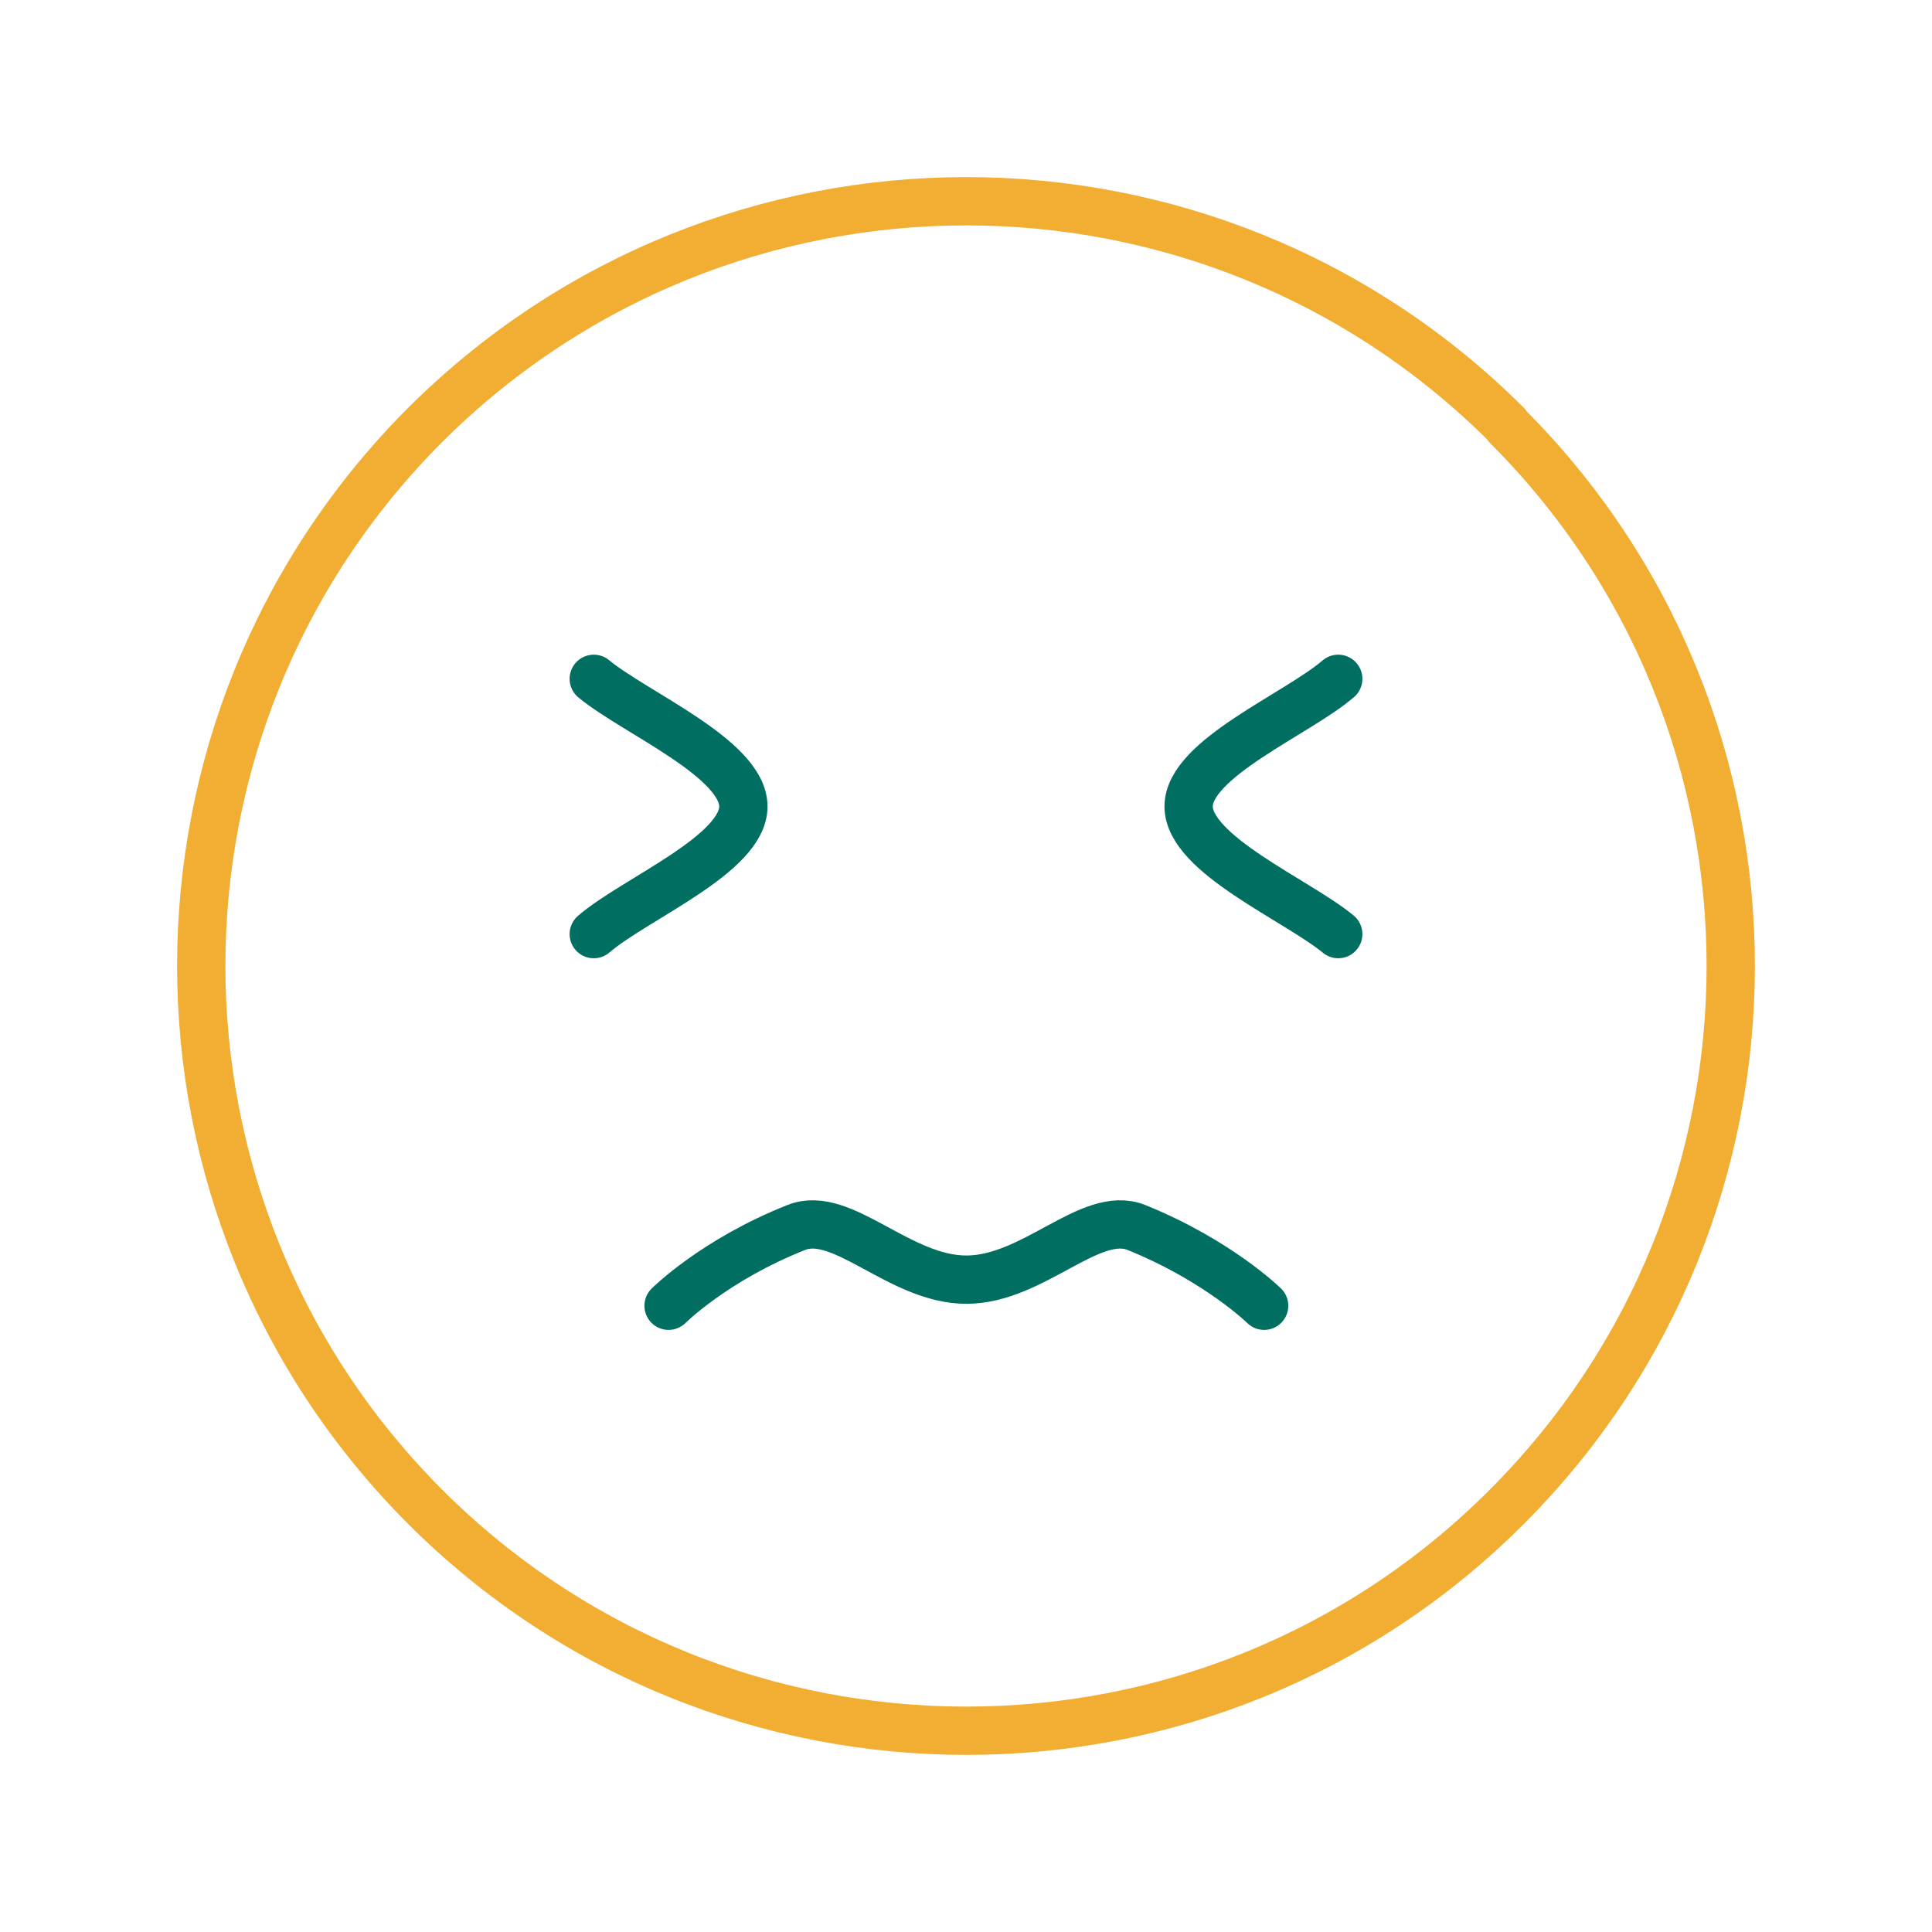
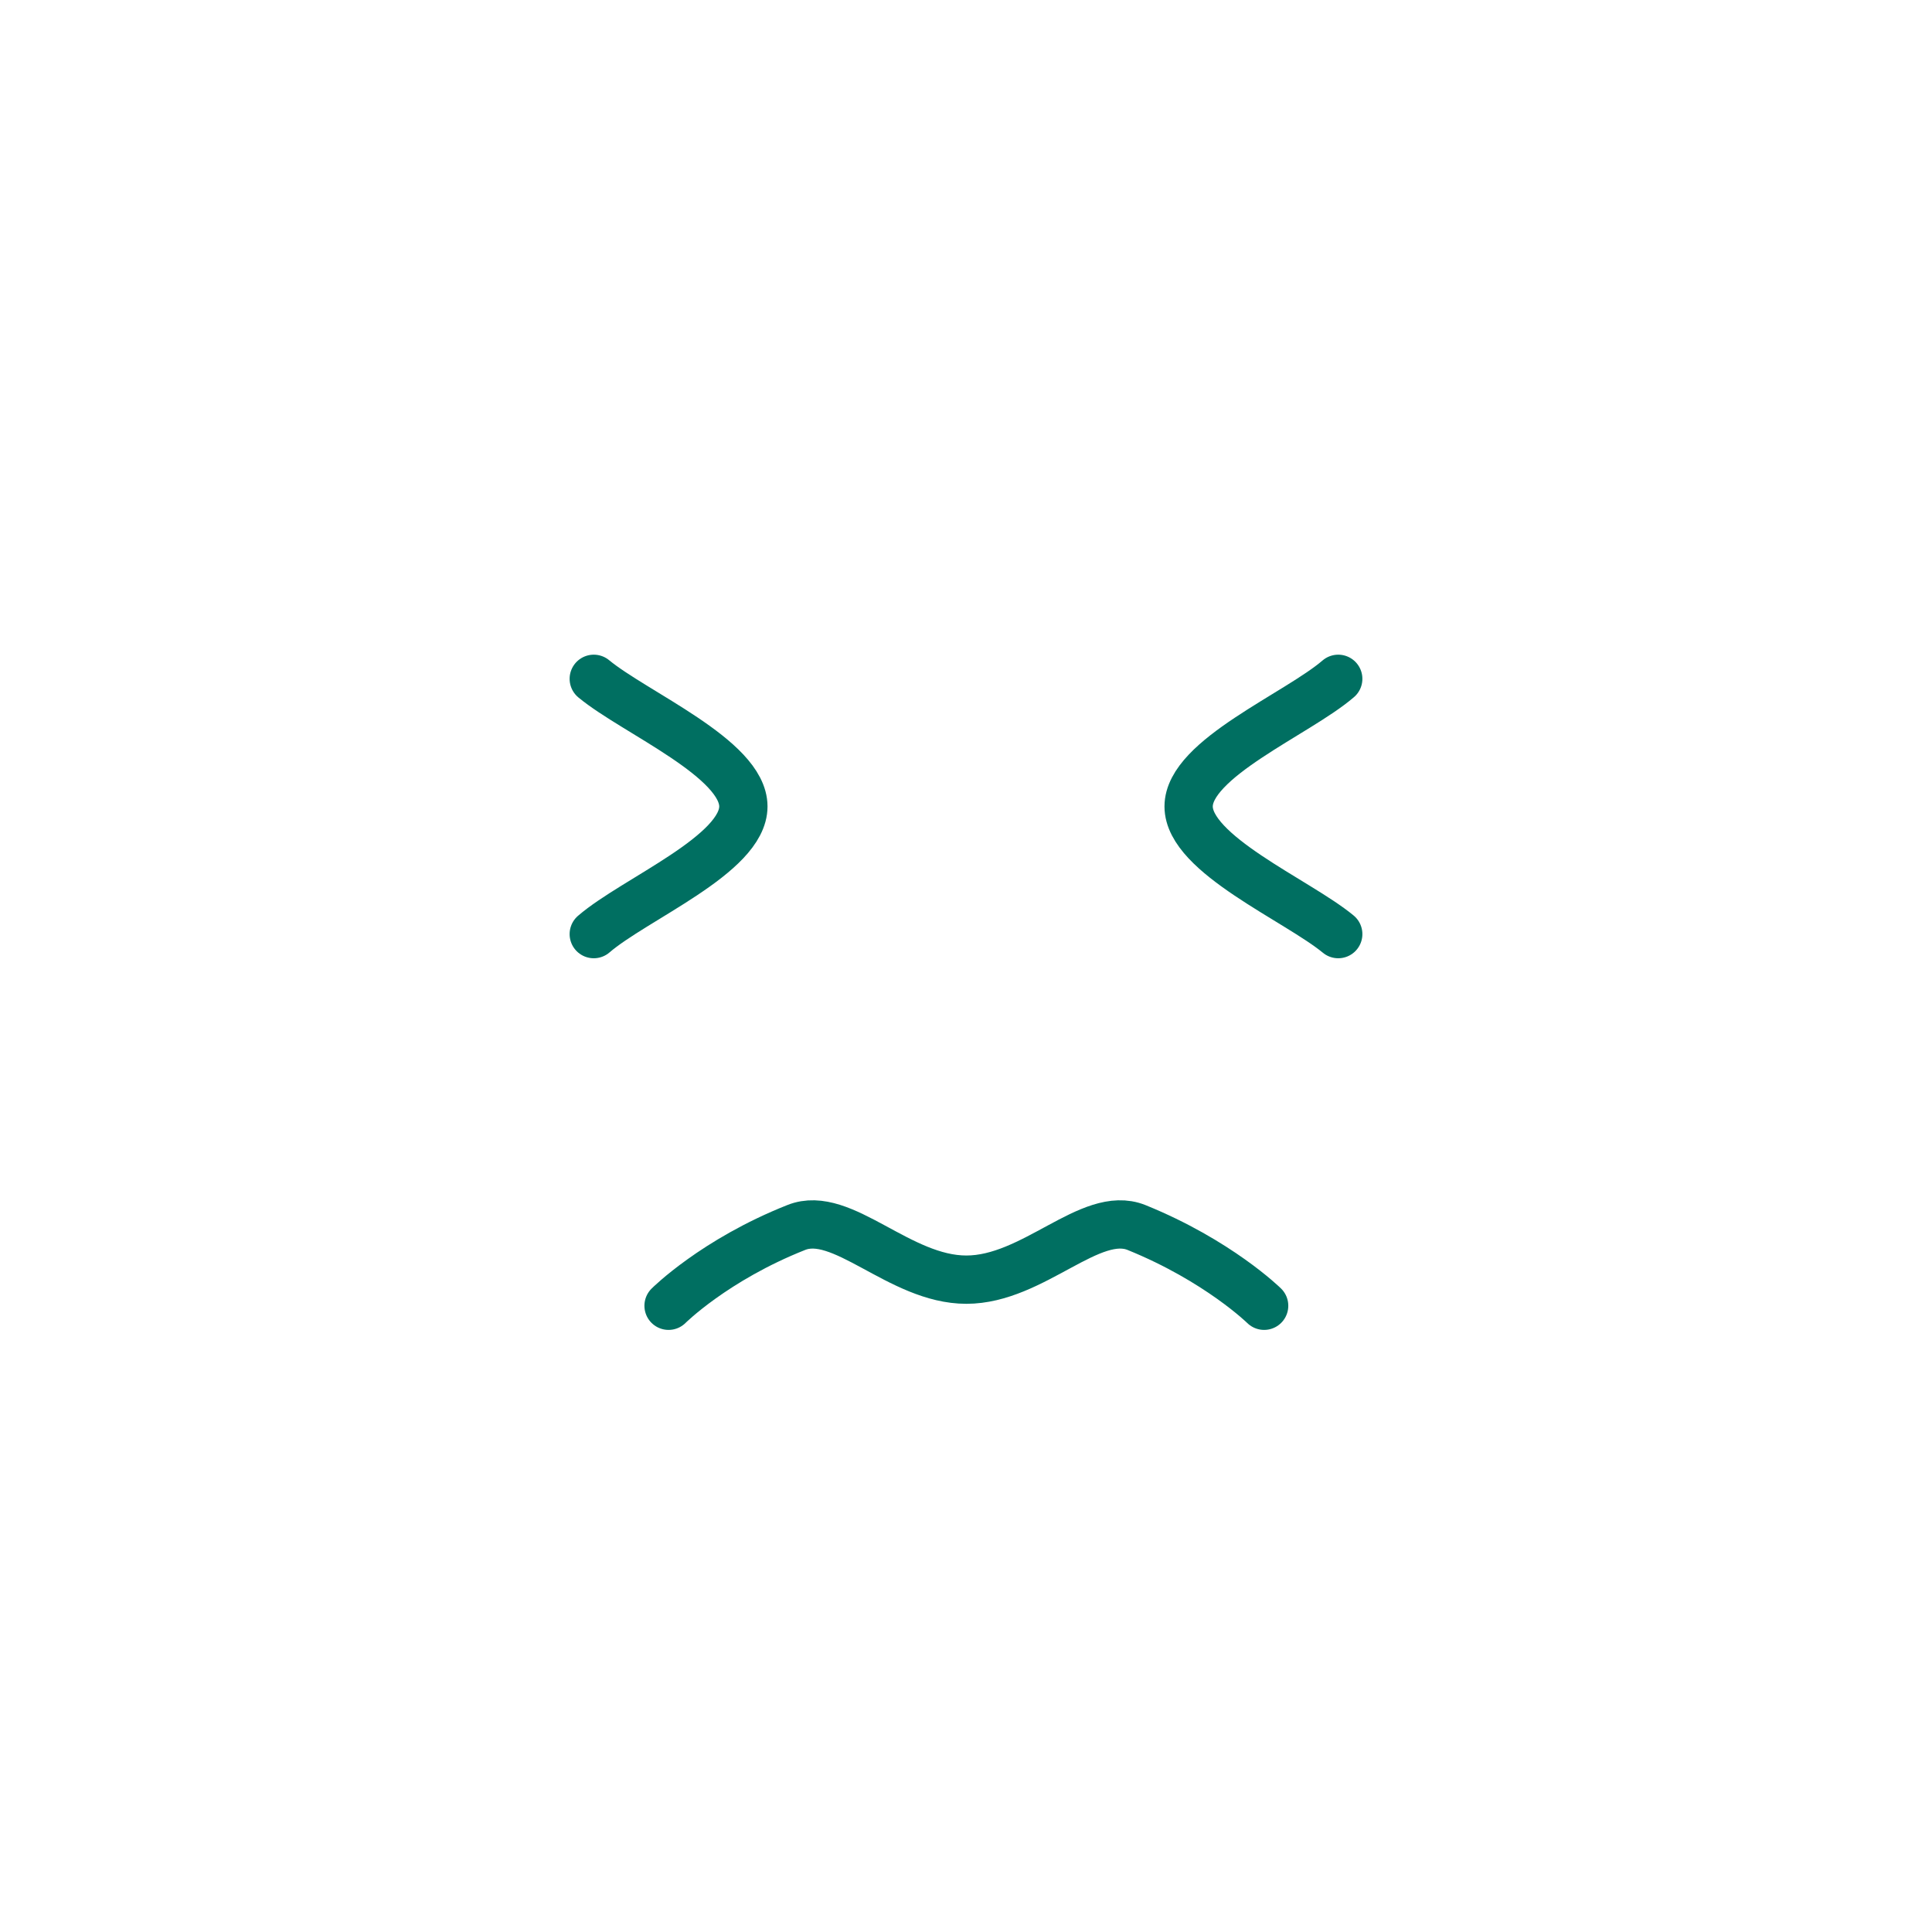
<svg xmlns="http://www.w3.org/2000/svg" fill="none" viewBox="0 0 120 120" height="120" width="120">
-   <path stroke-linejoin="round" stroke-linecap="round" stroke-width="3" stroke="#F1AE33" d="M93.595 26.44C112.135 44.968 112.135 75.016 93.595 93.588C75.055 112.159 44.945 112.116 26.405 93.588C7.865 75.016 7.865 44.968 26.405 26.396C44.989 7.868 75.055 7.868 93.595 26.396" />
  <path stroke-linejoin="round" stroke-linecap="round" stroke-width="3" stroke="#006F61" d="M36.88 42.163C39.422 44.266 46.172 47.113 46.172 50.091C46.172 53.07 39.422 55.829 36.88 58.019M83.12 58.019C80.578 55.917 73.828 53.07 73.828 50.091C73.828 47.113 80.578 44.353 83.12 42.163M41.526 81.103C41.526 81.103 44.375 78.255 49.459 76.241C52.308 75.102 55.858 79.482 60.022 79.482C64.186 79.482 67.736 75.102 70.585 76.241C75.669 78.299 78.518 81.103 78.518 81.103" />
</svg>